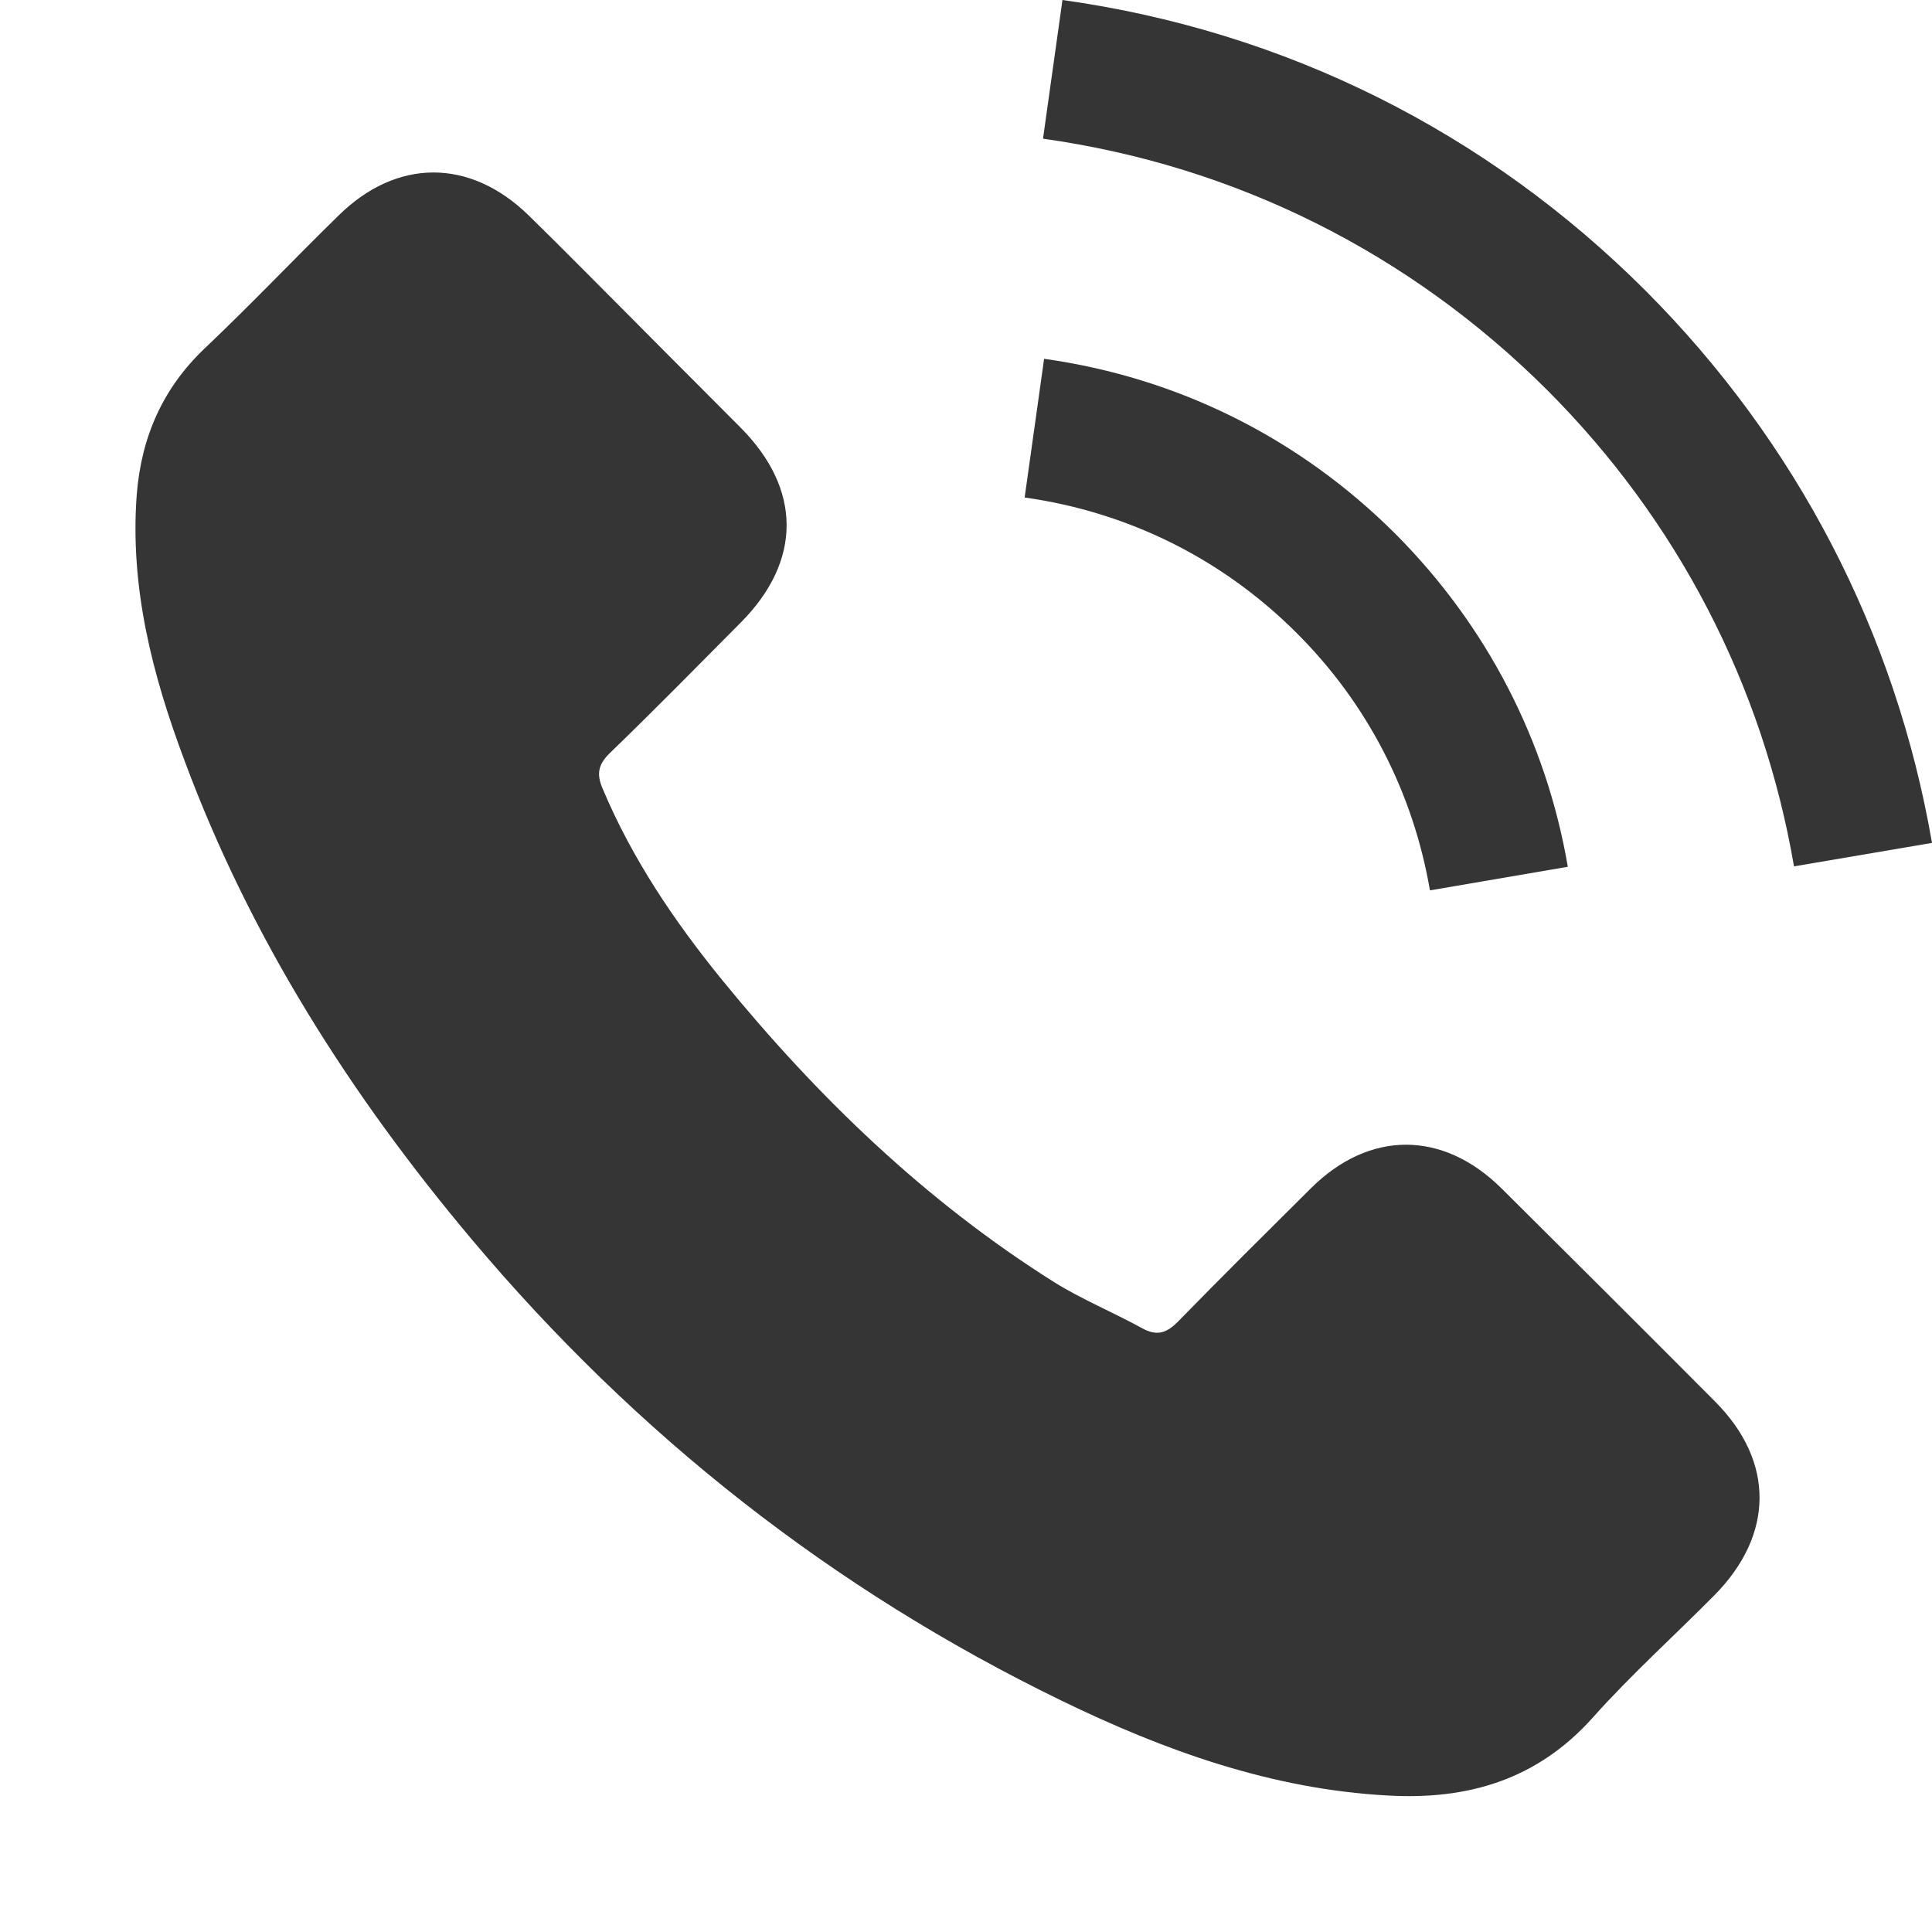
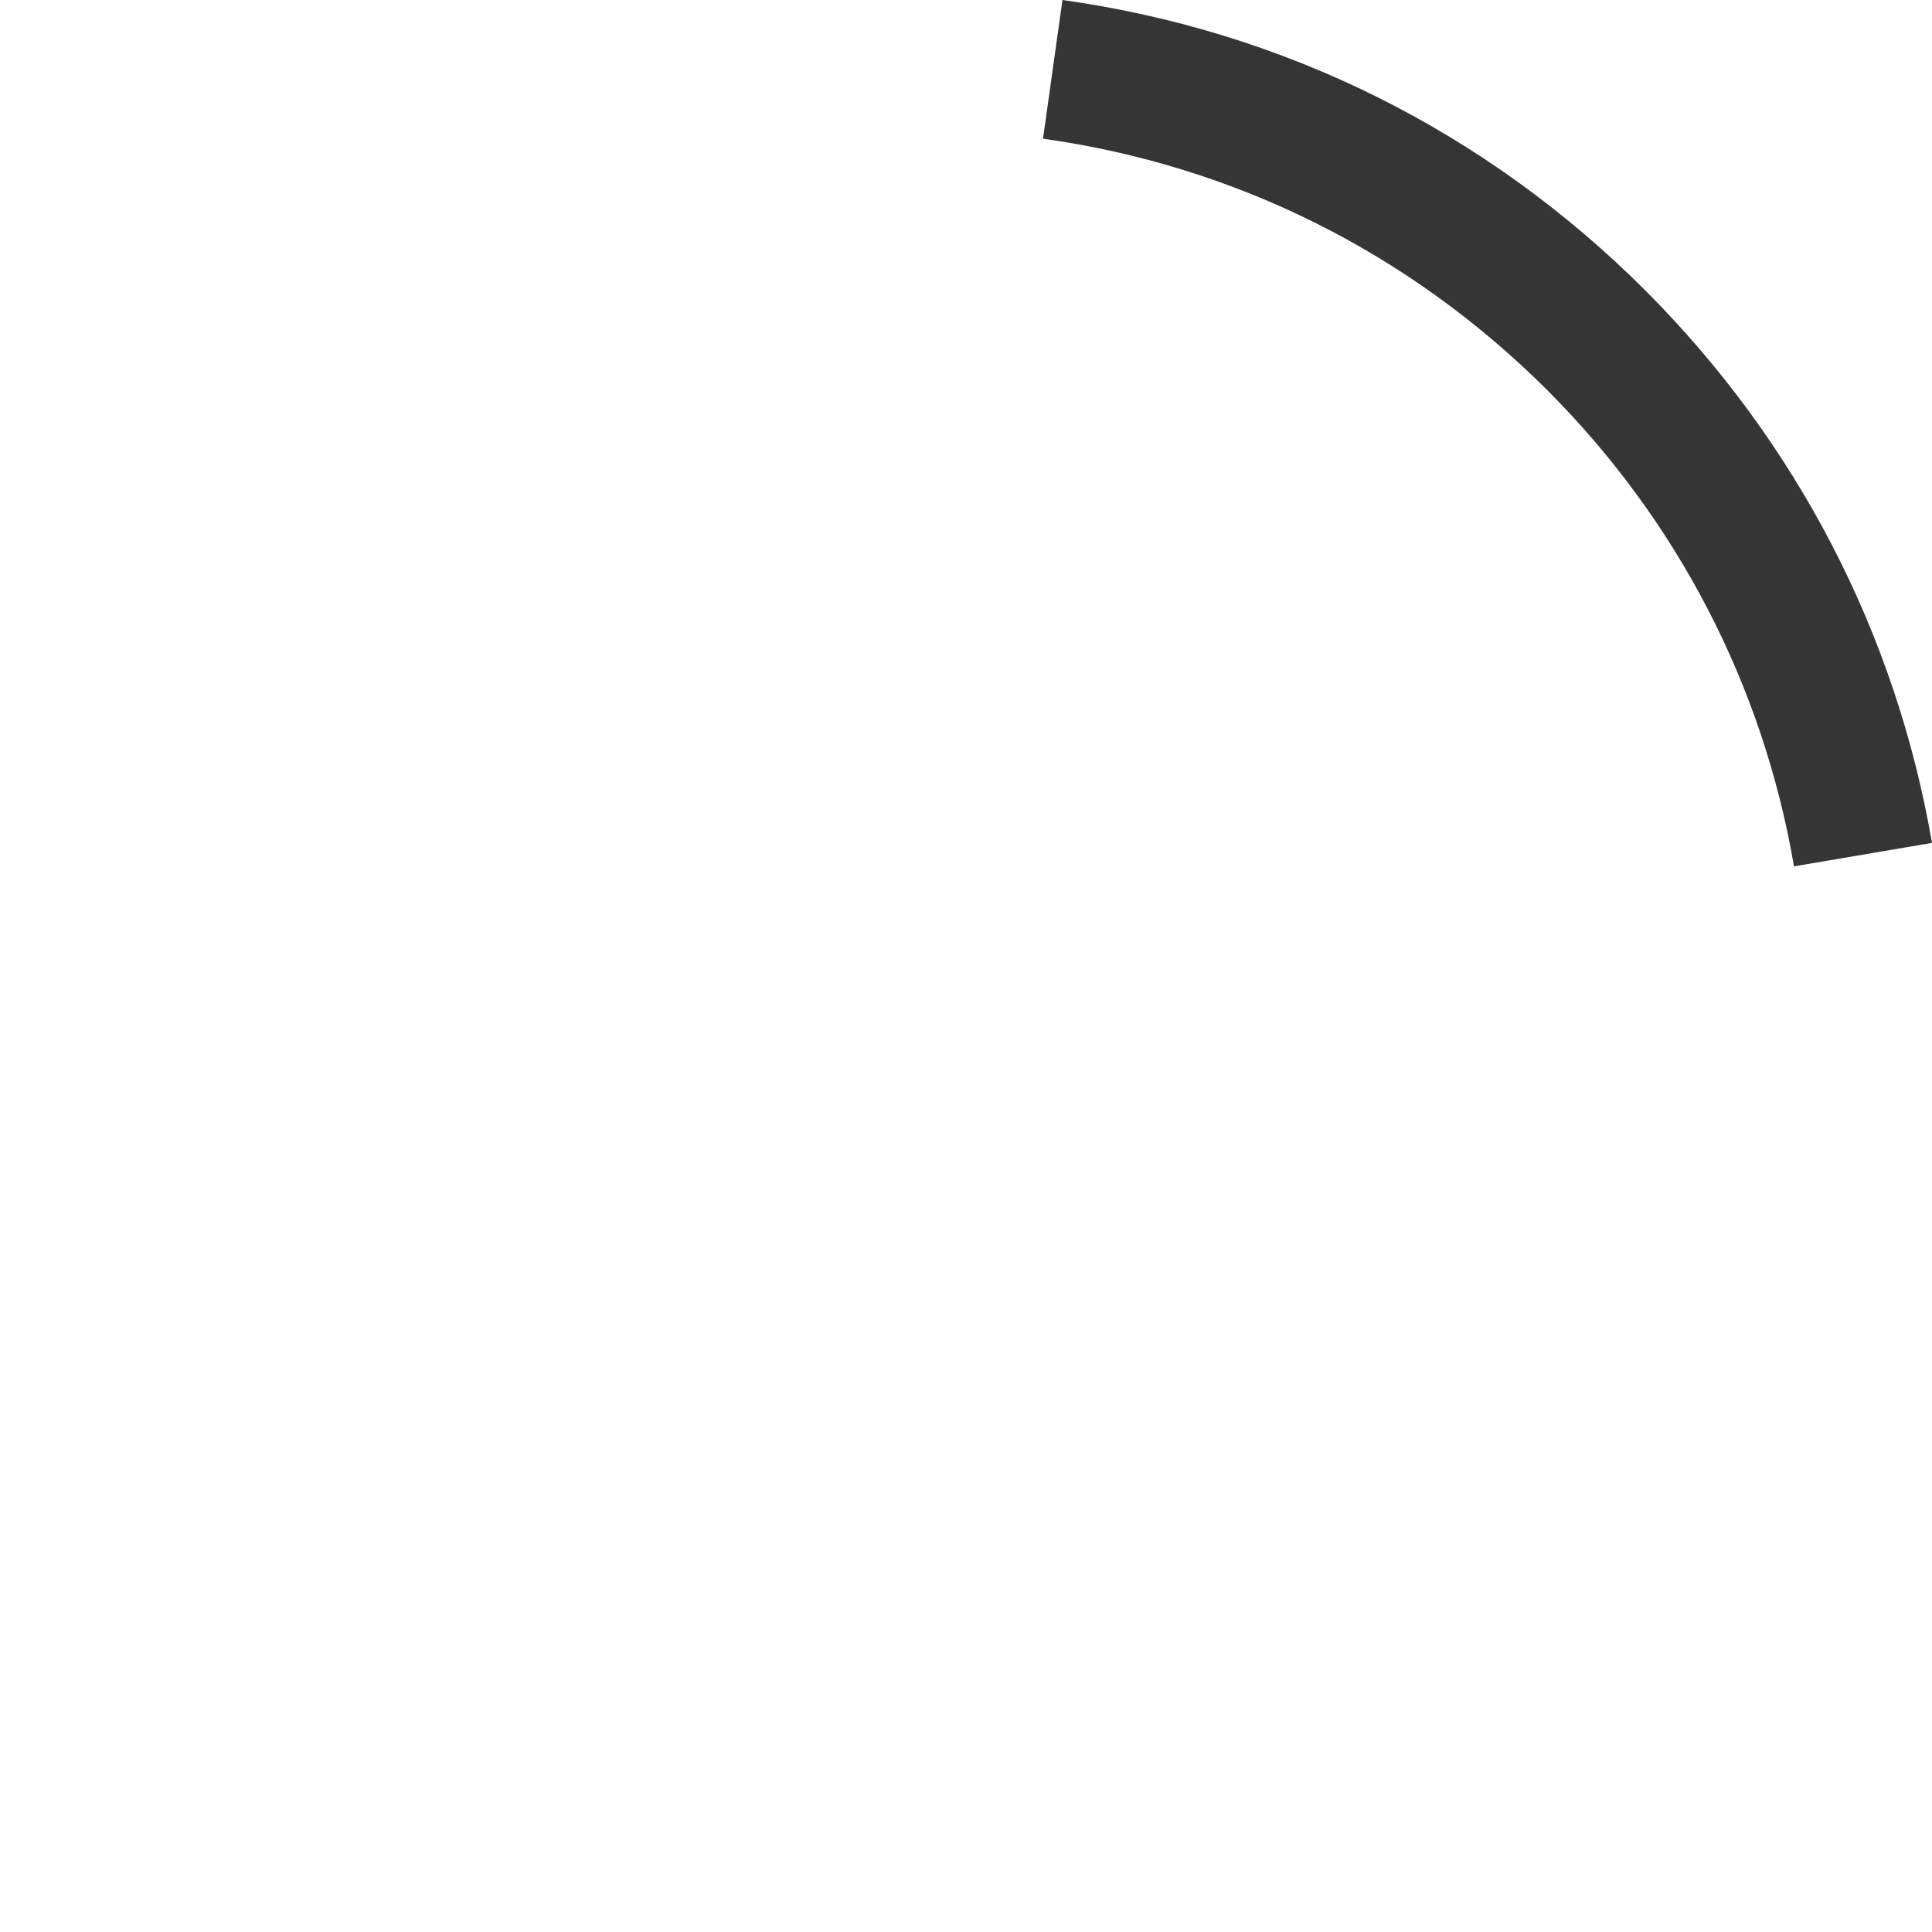
<svg xmlns="http://www.w3.org/2000/svg" width="14" height="14" viewBox="0 0 14 14" fill="none">
-   <path d="M10.879 8.61C10.454 8.19 9.923 8.19 9.5 8.61C9.178 8.93 8.856 9.249 8.539 9.574C8.452 9.664 8.379 9.683 8.273 9.623C8.065 9.509 7.842 9.417 7.642 9.293C6.707 8.705 5.924 7.949 5.231 7.099C4.887 6.676 4.581 6.224 4.367 5.715C4.323 5.612 4.332 5.544 4.416 5.46C4.738 5.149 5.052 4.829 5.369 4.51C5.811 4.065 5.811 3.545 5.366 3.098C5.114 2.844 4.863 2.595 4.611 2.34C4.351 2.08 4.093 1.817 3.83 1.56C3.405 1.146 2.874 1.146 2.452 1.563C2.126 1.882 1.815 2.21 1.484 2.524C1.178 2.814 1.024 3.169 0.991 3.583C0.94 4.258 1.105 4.894 1.338 5.514C1.815 6.798 2.541 7.938 3.421 8.984C4.611 10.398 6.03 11.516 7.691 12.323C8.438 12.686 9.213 12.965 10.056 13.011C10.635 13.044 11.139 12.898 11.543 12.445C11.819 12.136 12.131 11.855 12.423 11.56C12.857 11.121 12.86 10.59 12.429 10.157C11.914 9.639 11.397 9.125 10.879 8.61Z" fill="#353535" />
-   <path d="M10.362 6.452L11.361 6.281C11.204 5.363 10.771 4.531 10.113 3.87C9.416 3.174 8.536 2.736 7.566 2.6L7.425 3.605C8.176 3.711 8.858 4.049 9.397 4.588C9.907 5.097 10.24 5.742 10.362 6.452Z" fill="#353535" />
  <path d="M11.925 2.107C10.771 0.953 9.311 0.225 7.699 0L7.558 1.005C8.95 1.2 10.213 1.831 11.21 2.825C12.155 3.77 12.775 4.965 13 6.278L14 6.108C13.737 4.585 13.019 3.204 11.925 2.107Z" fill="#353535" />
</svg>